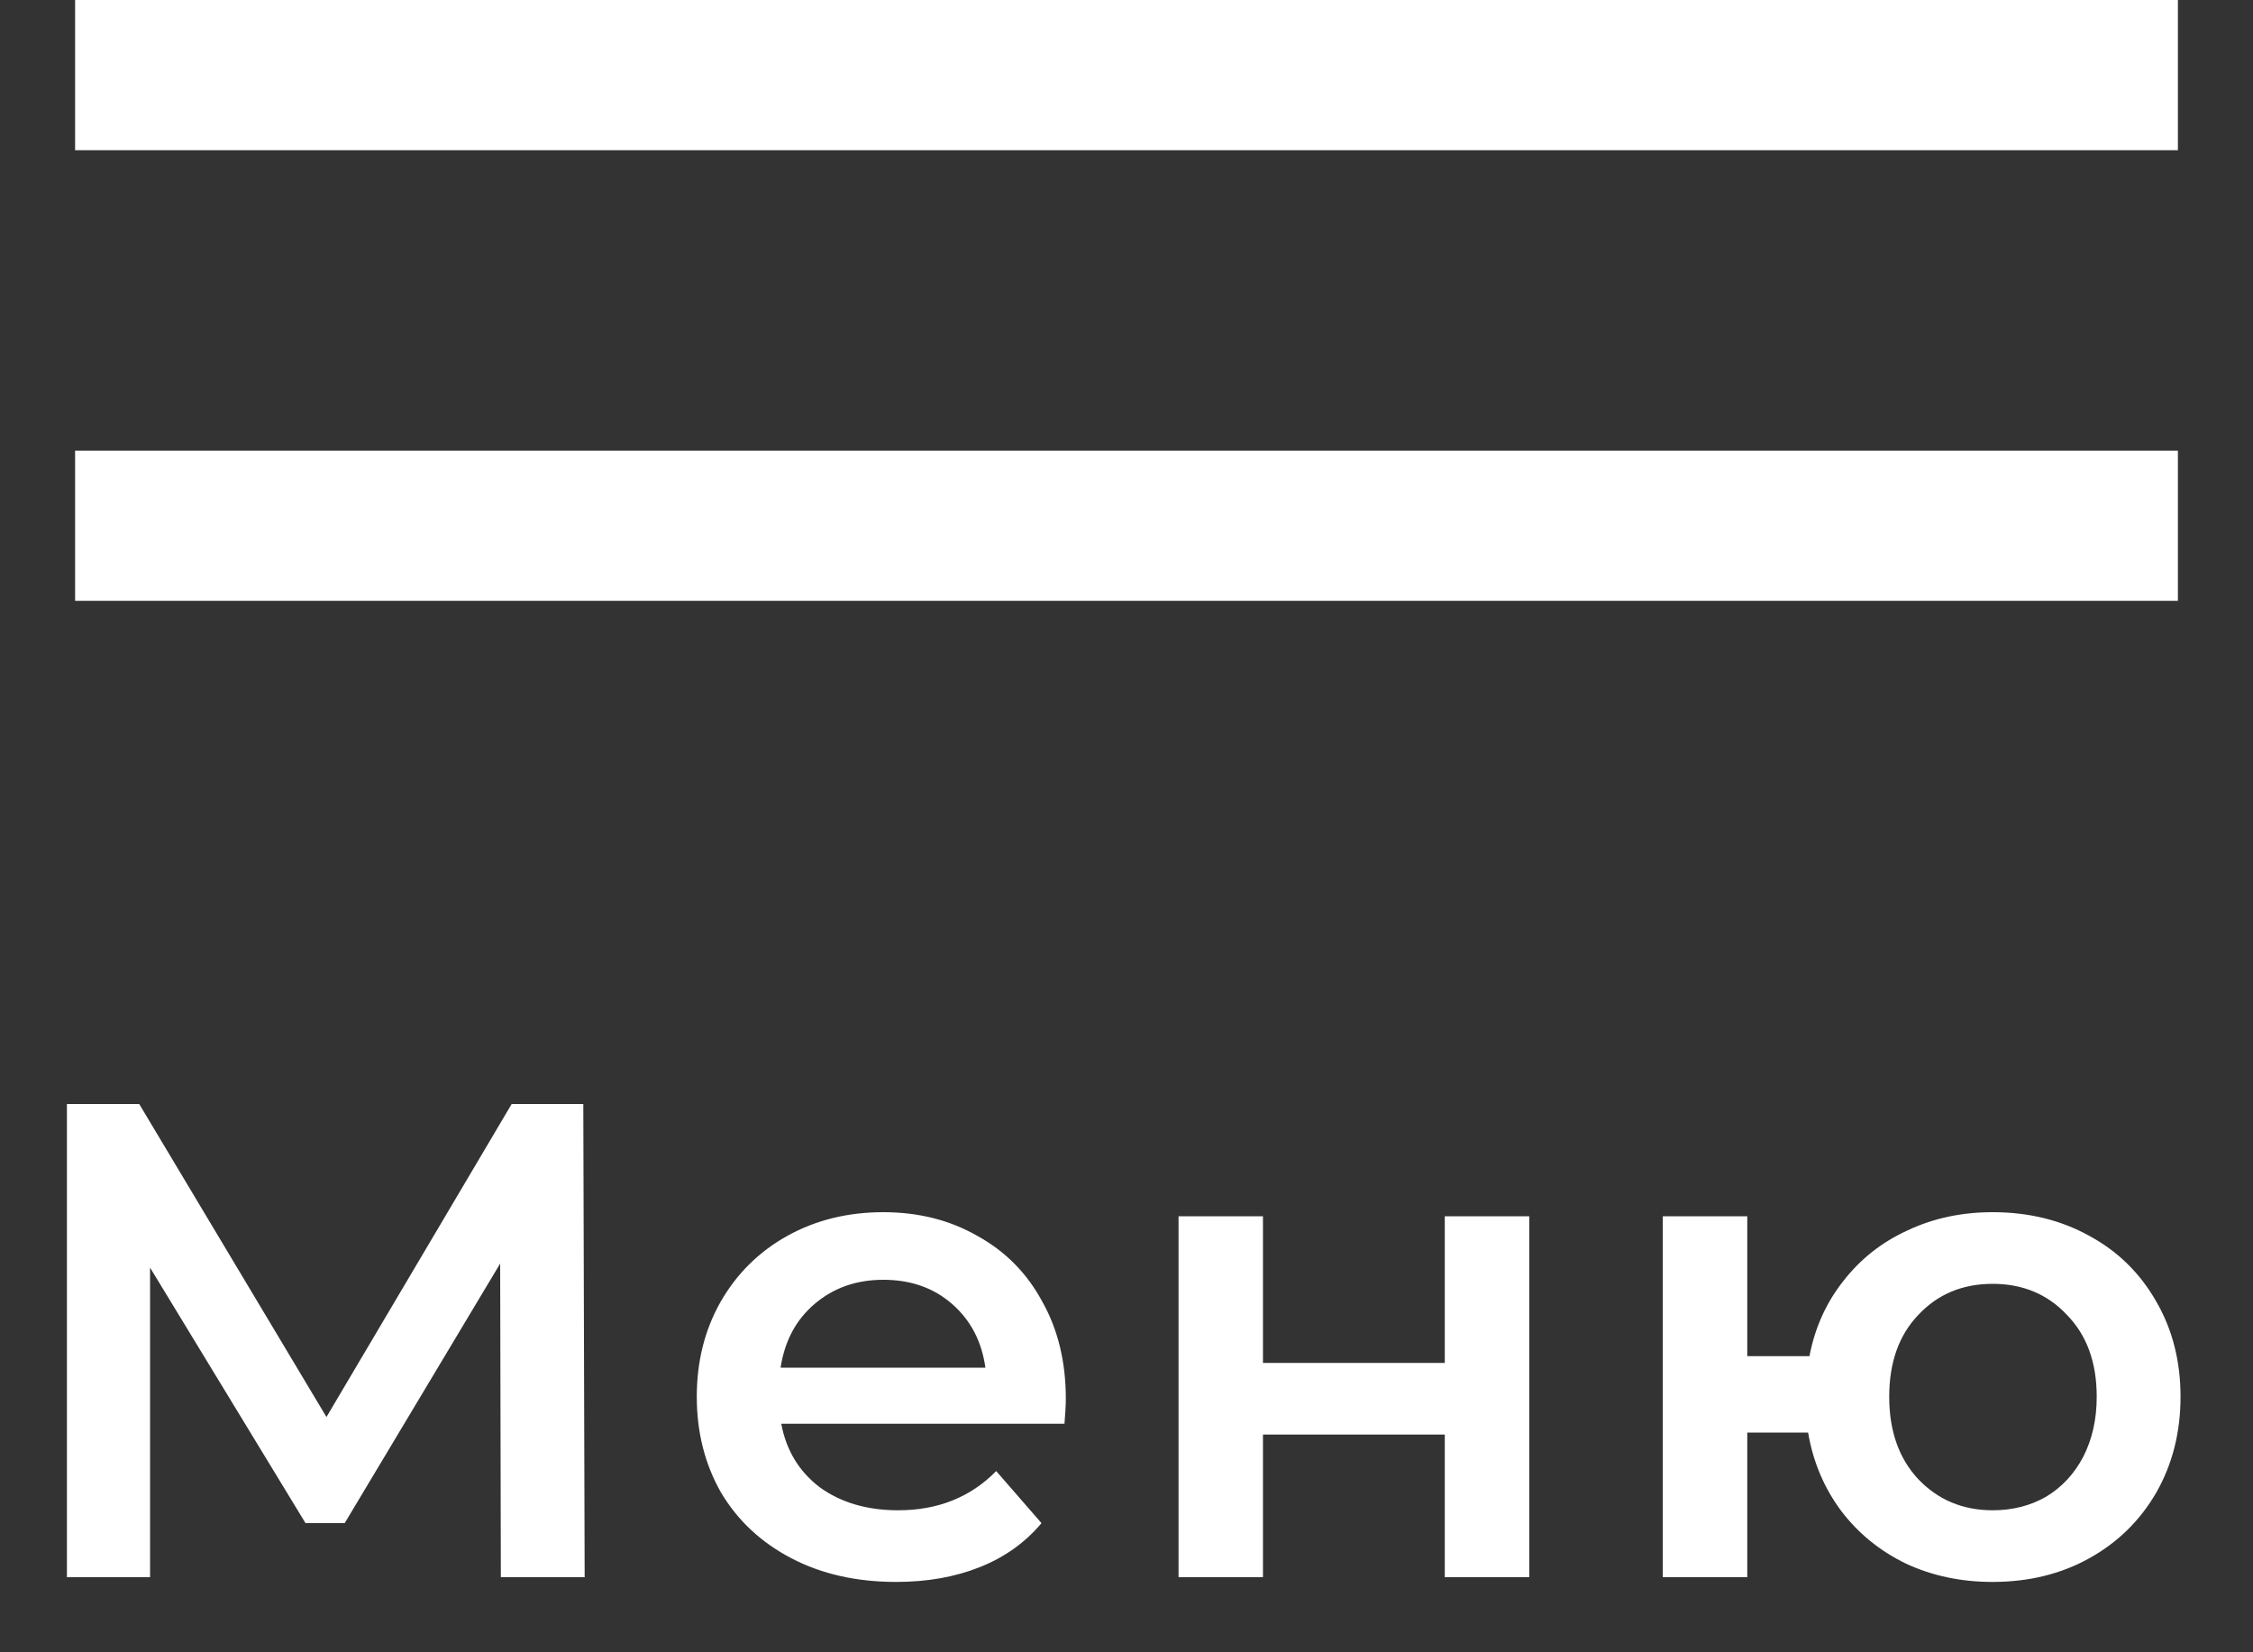
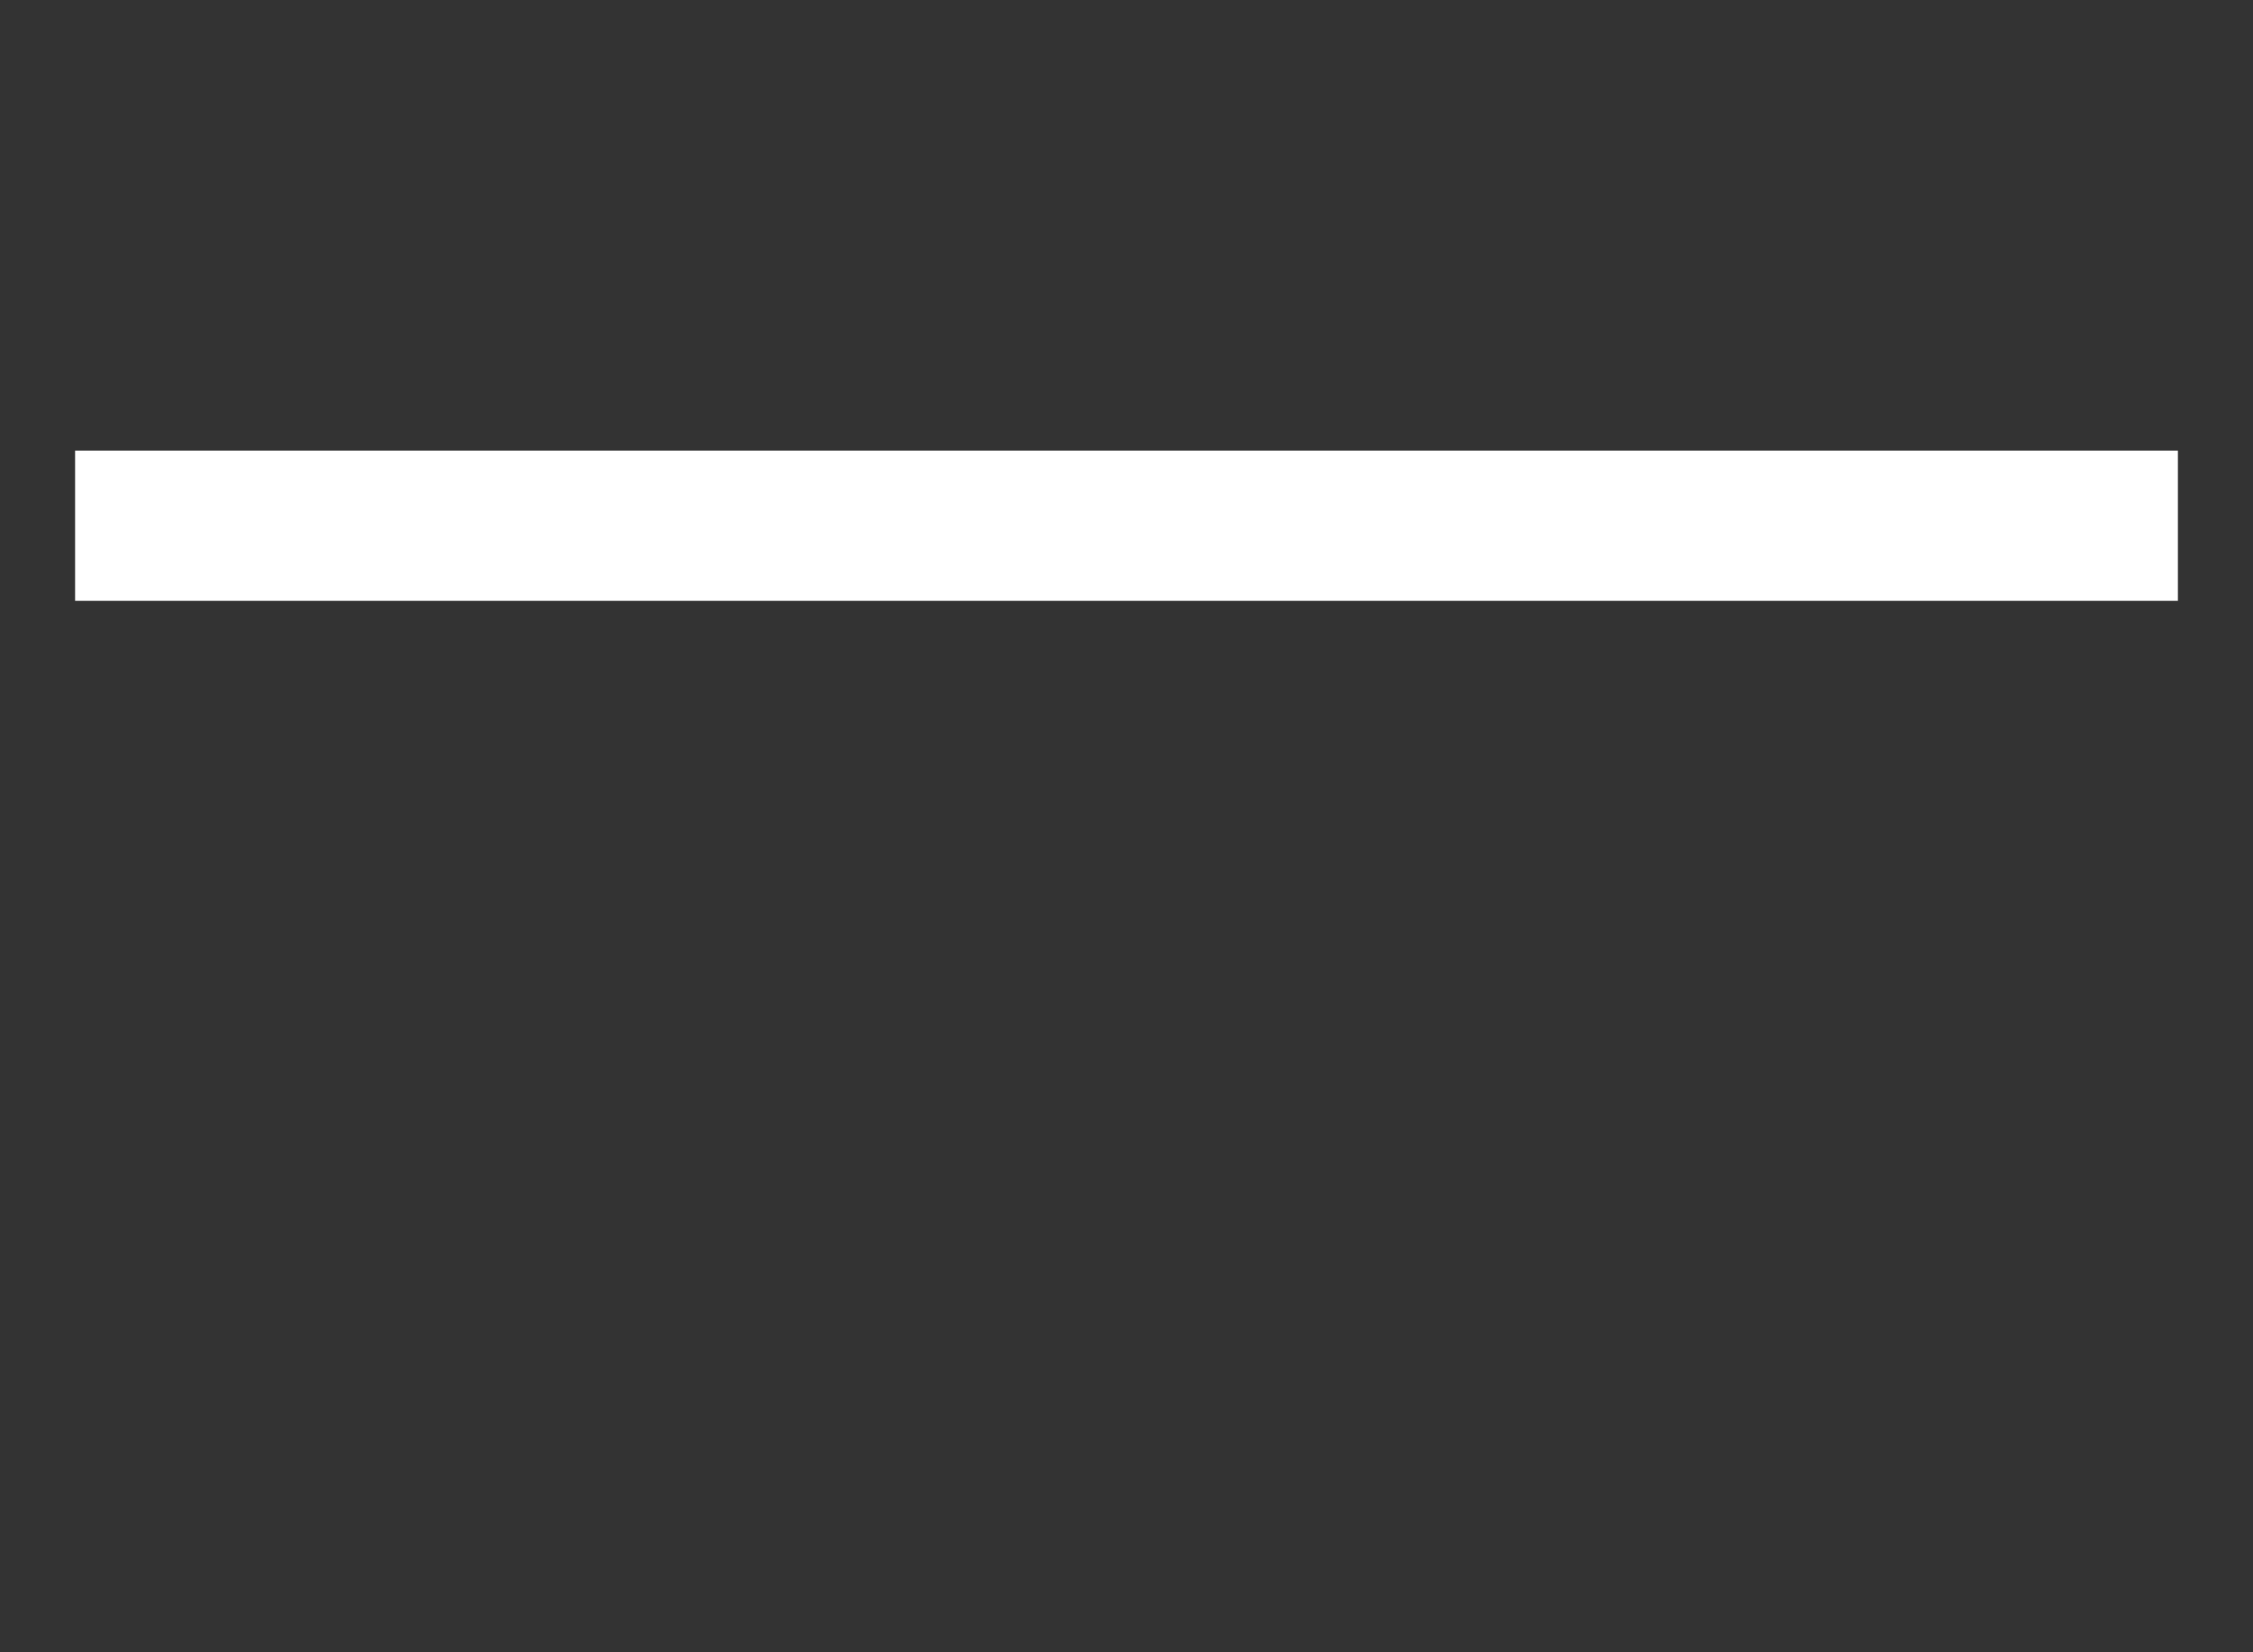
<svg xmlns="http://www.w3.org/2000/svg" width="30" height="22" viewBox="0 0 30 22" fill="none">
  <rect x="0" y="0" width="30" height="22" fill="#333333" stroke="none" />
-   <rect x="1" width="28" height="2" fill="white" />
  <rect x="1" y="6" width="28" height="2" fill="white" />
-   <path d="M6.669 21L6.66 16.824L4.59 20.28H4.068L1.998 16.878V21H0.891V14.7H1.854L4.347 18.867L6.813 14.7H7.767L7.785 21H6.669ZM14.192 18.624C14.192 18.702 14.186 18.813 14.174 18.957H10.403C10.469 19.311 10.64 19.593 10.916 19.803C11.198 20.007 11.546 20.109 11.96 20.109C12.488 20.109 12.923 19.935 13.265 19.587L13.868 20.28C13.652 20.538 13.379 20.733 13.049 20.865C12.719 20.997 12.347 21.063 11.933 21.063C11.405 21.063 10.94 20.958 10.538 20.748C10.136 20.538 9.824 20.247 9.602 19.875C9.386 19.497 9.278 19.071 9.278 18.597C9.278 18.129 9.383 17.709 9.593 17.337C9.809 16.959 10.106 16.665 10.484 16.455C10.862 16.245 11.288 16.14 11.762 16.14C12.23 16.14 12.647 16.245 13.013 16.455C13.385 16.659 13.673 16.95 13.877 17.328C14.087 17.7 14.192 18.132 14.192 18.624ZM11.762 17.04C11.402 17.04 11.096 17.148 10.844 17.364C10.598 17.574 10.448 17.856 10.394 18.21H13.121C13.073 17.862 12.926 17.58 12.68 17.364C12.434 17.148 12.128 17.04 11.762 17.04ZM15.693 16.194H16.817V18.147H19.238V16.194H20.363V21H19.238V19.101H16.817V21H15.693V16.194ZM26.533 16.14C27.013 16.14 27.442 16.245 27.82 16.455C28.198 16.659 28.495 16.95 28.711 17.328C28.927 17.7 29.035 18.123 29.035 18.597C29.035 19.071 28.927 19.497 28.711 19.875C28.495 20.247 28.198 20.538 27.82 20.748C27.442 20.958 27.013 21.063 26.533 21.063C26.113 21.063 25.729 20.982 25.381 20.82C25.033 20.652 24.745 20.418 24.517 20.118C24.289 19.812 24.142 19.464 24.076 19.074H23.266V21H22.141V16.194H23.266V18.057H24.094C24.166 17.679 24.316 17.346 24.544 17.058C24.772 16.764 25.057 16.539 25.399 16.383C25.741 16.221 26.119 16.14 26.533 16.14ZM26.533 20.109C26.797 20.109 27.034 20.049 27.244 19.929C27.454 19.803 27.619 19.626 27.739 19.398C27.859 19.164 27.919 18.897 27.919 18.597C27.919 18.141 27.787 17.778 27.523 17.508C27.265 17.232 26.935 17.094 26.533 17.094C26.131 17.094 25.801 17.232 25.543 17.508C25.285 17.778 25.156 18.141 25.156 18.597C25.156 19.053 25.285 19.419 25.543 19.695C25.807 19.971 26.137 20.109 26.533 20.109Z" fill="white" />
</svg>